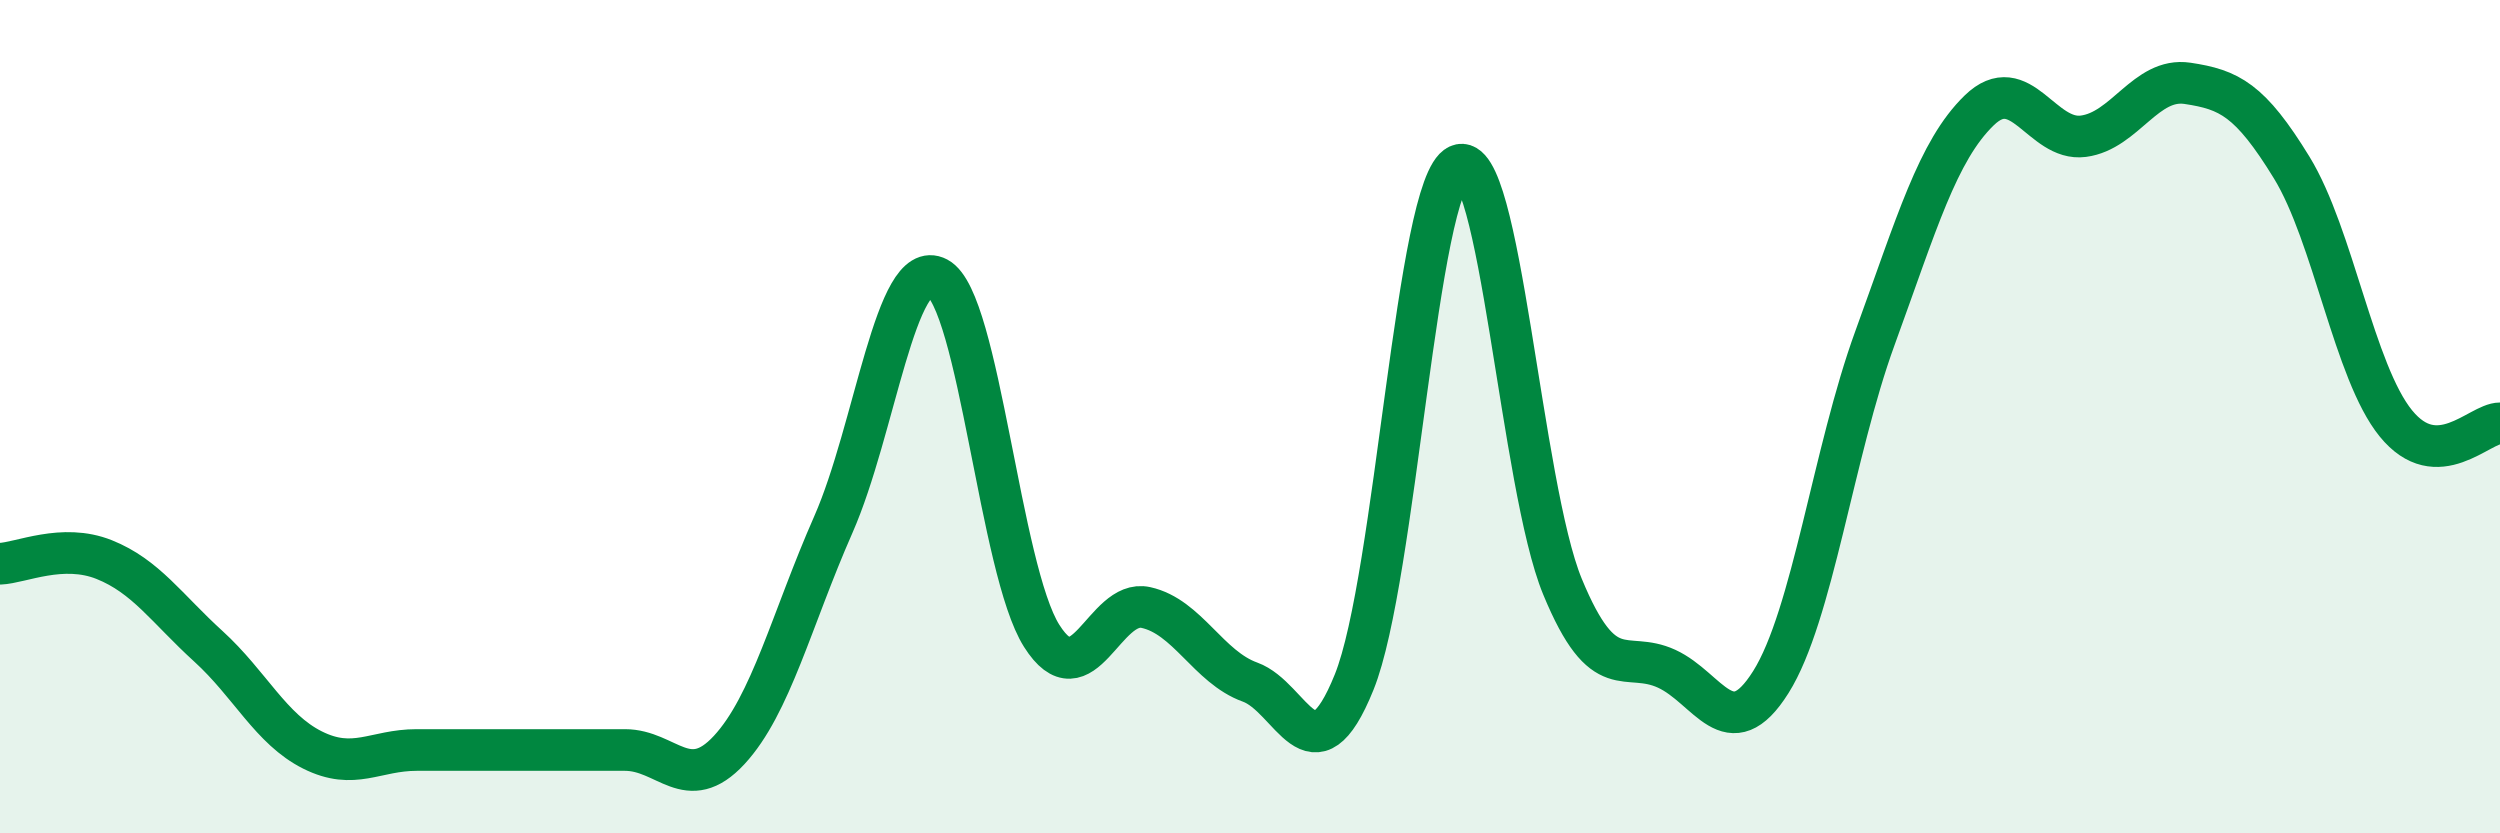
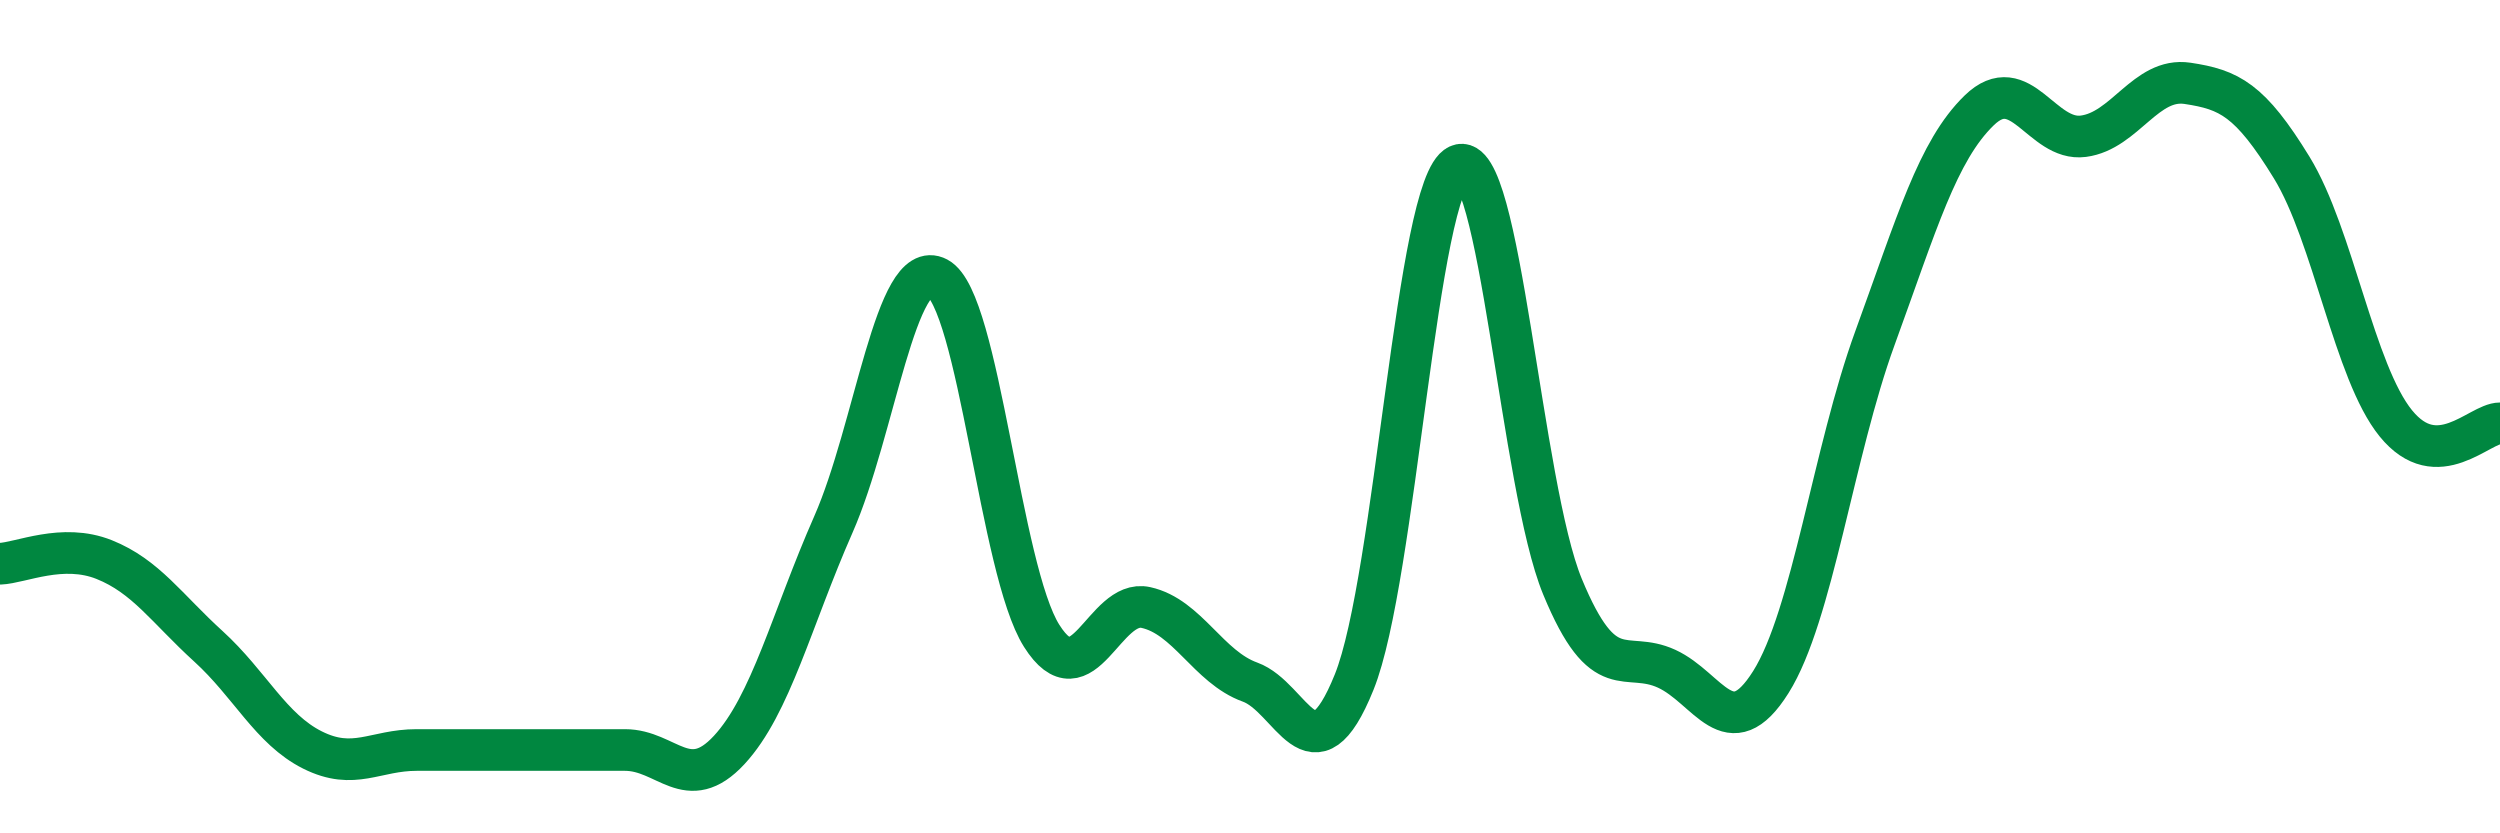
<svg xmlns="http://www.w3.org/2000/svg" width="60" height="20" viewBox="0 0 60 20">
-   <path d="M 0,13.53 C 0.5,13.51 1.5,13.03 2.5,13.43 C 3.5,13.83 4,14.6 5,15.51 C 6,16.42 6.5,17.5 7.5,18 C 8.5,18.5 9,18 10,18 C 11,18 11.5,18 12.5,18 C 13.5,18 14,18 15,18 C 16,18 16.5,19.08 17.5,18 C 18.5,16.92 19,14.86 20,12.59 C 21,10.32 21.5,6.14 22.5,6.67 C 23.5,7.2 24,13.68 25,15.26 C 26,16.84 26.5,14.36 27.5,14.58 C 28.5,14.8 29,16.01 30,16.37 C 31,16.73 31.5,18.85 32.5,16.37 C 33.5,13.89 34,4.43 35,3.97 C 36,3.51 36.5,11.66 37.5,14.08 C 38.5,16.5 39,15.59 40,16.05 C 41,16.51 41.5,17.96 42.5,16.37 C 43.5,14.78 44,10.85 45,8.11 C 46,5.37 46.5,3.62 47.5,2.65 C 48.5,1.68 49,3.4 50,3.27 C 51,3.14 51.5,1.85 52.5,2 C 53.5,2.15 54,2.39 55,4.02 C 56,5.65 56.5,8.93 57.5,10.16 C 58.5,11.39 59.5,10.16 60,10.16L60 20L0 20Z" fill="#008740" opacity="0.1" stroke-linecap="round" stroke-linejoin="round" />
  <path d="M 0,13.53 C 0.5,13.51 1.5,13.03 2.5,13.43 C 3.5,13.83 4,14.6 5,15.51 C 6,16.42 6.5,17.5 7.5,18 C 8.5,18.5 9,18 10,18 C 11,18 11.5,18 12.5,18 C 13.5,18 14,18 15,18 C 16,18 16.5,19.08 17.5,18 C 18.5,16.92 19,14.86 20,12.59 C 21,10.32 21.5,6.14 22.5,6.67 C 23.5,7.2 24,13.68 25,15.26 C 26,16.84 26.5,14.36 27.5,14.58 C 28.5,14.8 29,16.01 30,16.37 C 31,16.73 31.5,18.85 32.5,16.37 C 33.5,13.89 34,4.43 35,3.97 C 36,3.51 36.5,11.66 37.5,14.08 C 38.5,16.5 39,15.59 40,16.05 C 41,16.51 41.5,17.96 42.5,16.37 C 43.5,14.78 44,10.85 45,8.11 C 46,5.37 46.5,3.62 47.5,2.65 C 48.5,1.68 49,3.4 50,3.27 C 51,3.14 51.5,1.85 52.5,2 C 53.5,2.15 54,2.39 55,4.02 C 56,5.65 56.5,8.93 57.5,10.16 C 58.5,11.39 59.5,10.16 60,10.16" stroke="#008740" stroke-width="1" fill="none" stroke-linecap="round" stroke-linejoin="round" />
</svg>